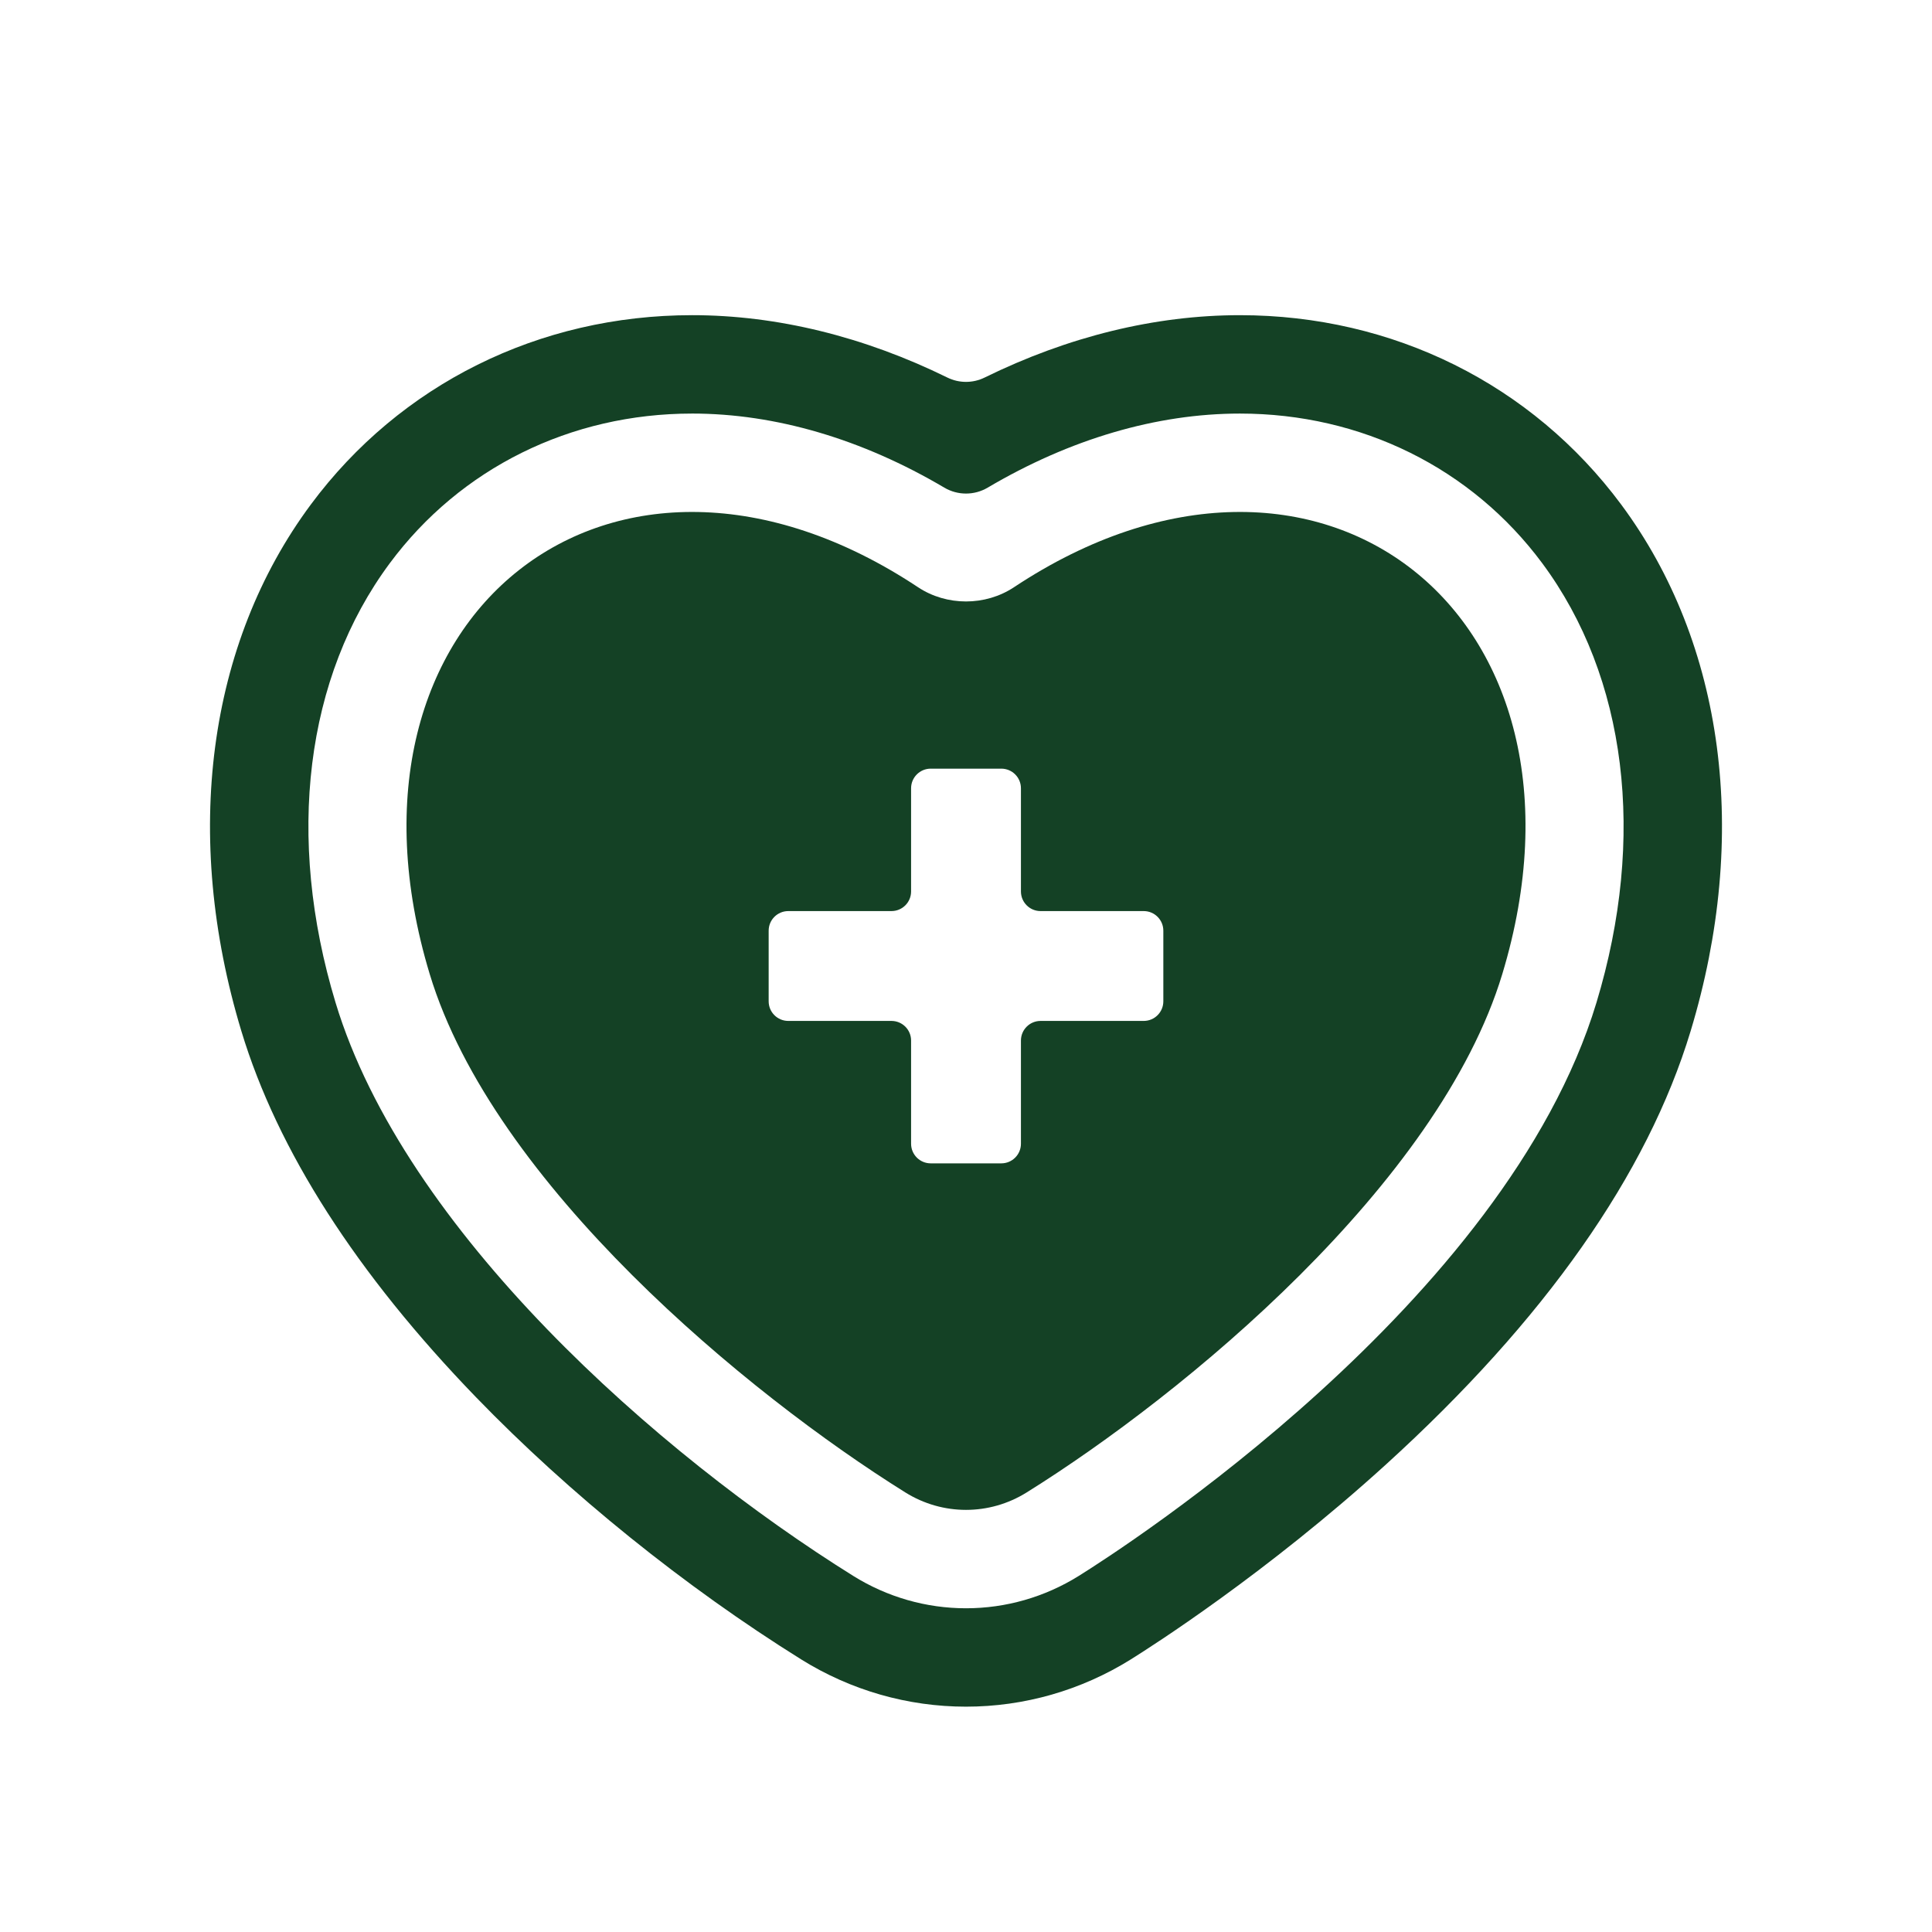
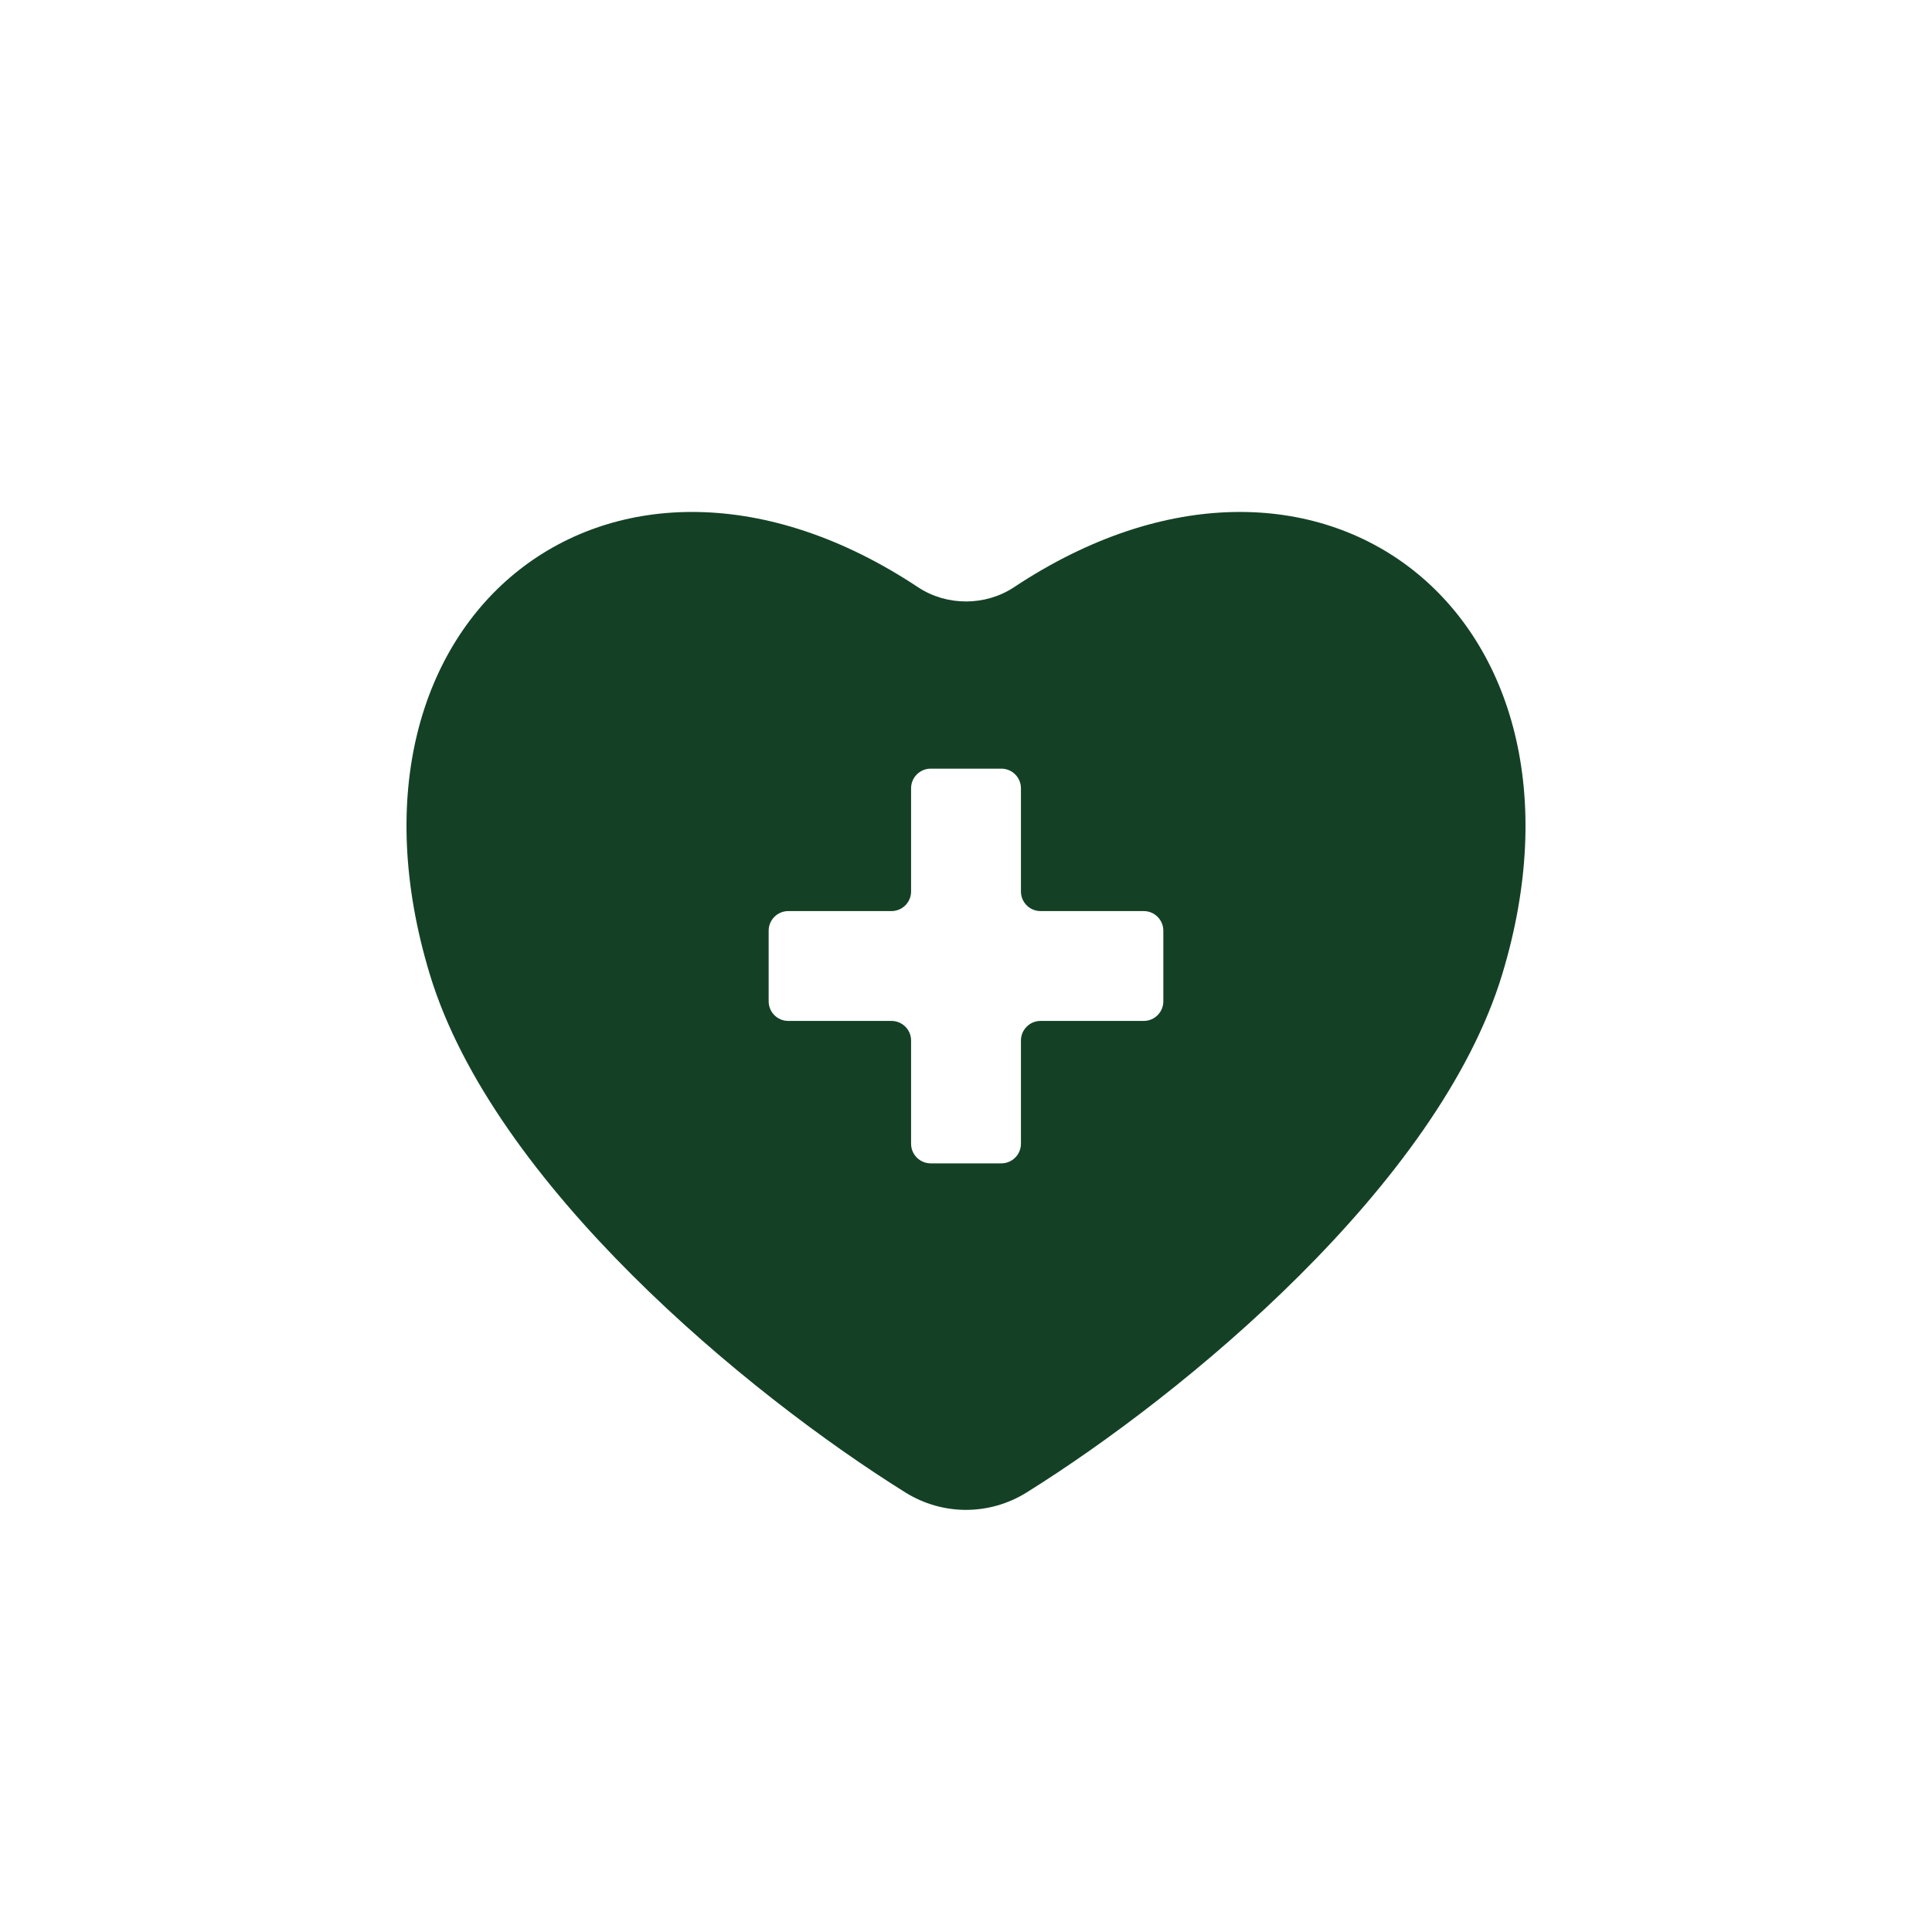
<svg xmlns="http://www.w3.org/2000/svg" viewBox="0 0 216 216" height="3in" width="3in" data-sanitized-data-name="Art" data-name="Art" id="a">
-   <path fill="#144125" d="M77.378,46.236c9.324,0,19.006,2.853,28.201,8.284,1.492,.881,3.35,.881,4.842,0,9.194-5.429,18.877-8.283,28.201-8.283,13.59,0,25.91,6.099,33.803,16.733,9.446,12.729,11.655,30.633,6.061,49.121-10.151,33.552-53.031,61.075-57.887,64.103-3.792,2.364-8.147,3.613-12.598,3.613s-8.807-1.25-12.598-3.613c-21.887-13.649-50.18-38.627-57.889-64.103-5.595-18.488-3.385-36.392,6.063-49.121,7.893-10.634,20.212-16.733,33.8-16.733m0-11c-17.105,0-32.644,7.719-42.633,21.178-11.544,15.554-14.373,37.008-7.759,58.863,4.036,13.34,12.868,27.117,26.25,40.949,10.436,10.787,23.344,21.193,36.346,29.301,5.541,3.454,11.909,5.279,18.418,5.279s12.878-1.825,18.417-5.278c2.426-1.513,15.198-9.671,28.539-21.801,17.757-16.146,29.216-32.447,34.058-48.451,6.613-21.854,3.786-43.308-7.756-58.861-9.989-13.459-25.529-21.178-42.636-21.178-9.489,0-19.215,2.392-28.546,6.976-1.306,.642-2.846,.642-4.152,0-9.331-4.584-19.057-6.977-28.546-6.977h0Z" />
  <path fill-rule="evenodd" fill="#144125" d="M113.368,65.65c-3.206,2.125-7.53,2.125-10.735,0-33.973-22.525-66.774,2.989-54.59,43.255,7.106,23.481,35.526,46.945,53.181,57.954,4.163,2.596,9.391,2.596,13.554,0,17.652-11.007,46.076-34.477,53.179-57.954,12.185-40.265-20.615-65.78-54.589-43.255Zm16.694,46.298c0,1.211-.982,2.193-2.193,2.193h-11.534c-1.211,0-2.193,.982-2.193,2.193v11.537c0,1.211-.982,2.193-2.193,2.193h-7.895c-1.211,0-2.193-.982-2.193-2.193v-11.537c0-1.211-.982-2.193-2.193-2.193h-11.537c-1.211,0-2.193-.982-2.193-2.193v-7.895c0-1.211,.982-2.193,2.193-2.193h11.537c1.211,0,2.193-.982,2.193-2.193v-11.537c0-1.211,.982-2.193,2.193-2.193h7.895c1.211,0,2.193,.982,2.193,2.193v11.537c0,1.211,.982,2.193,2.193,2.193h11.534c1.211,0,2.193,.982,2.193,2.193v7.895Z" />
</svg>